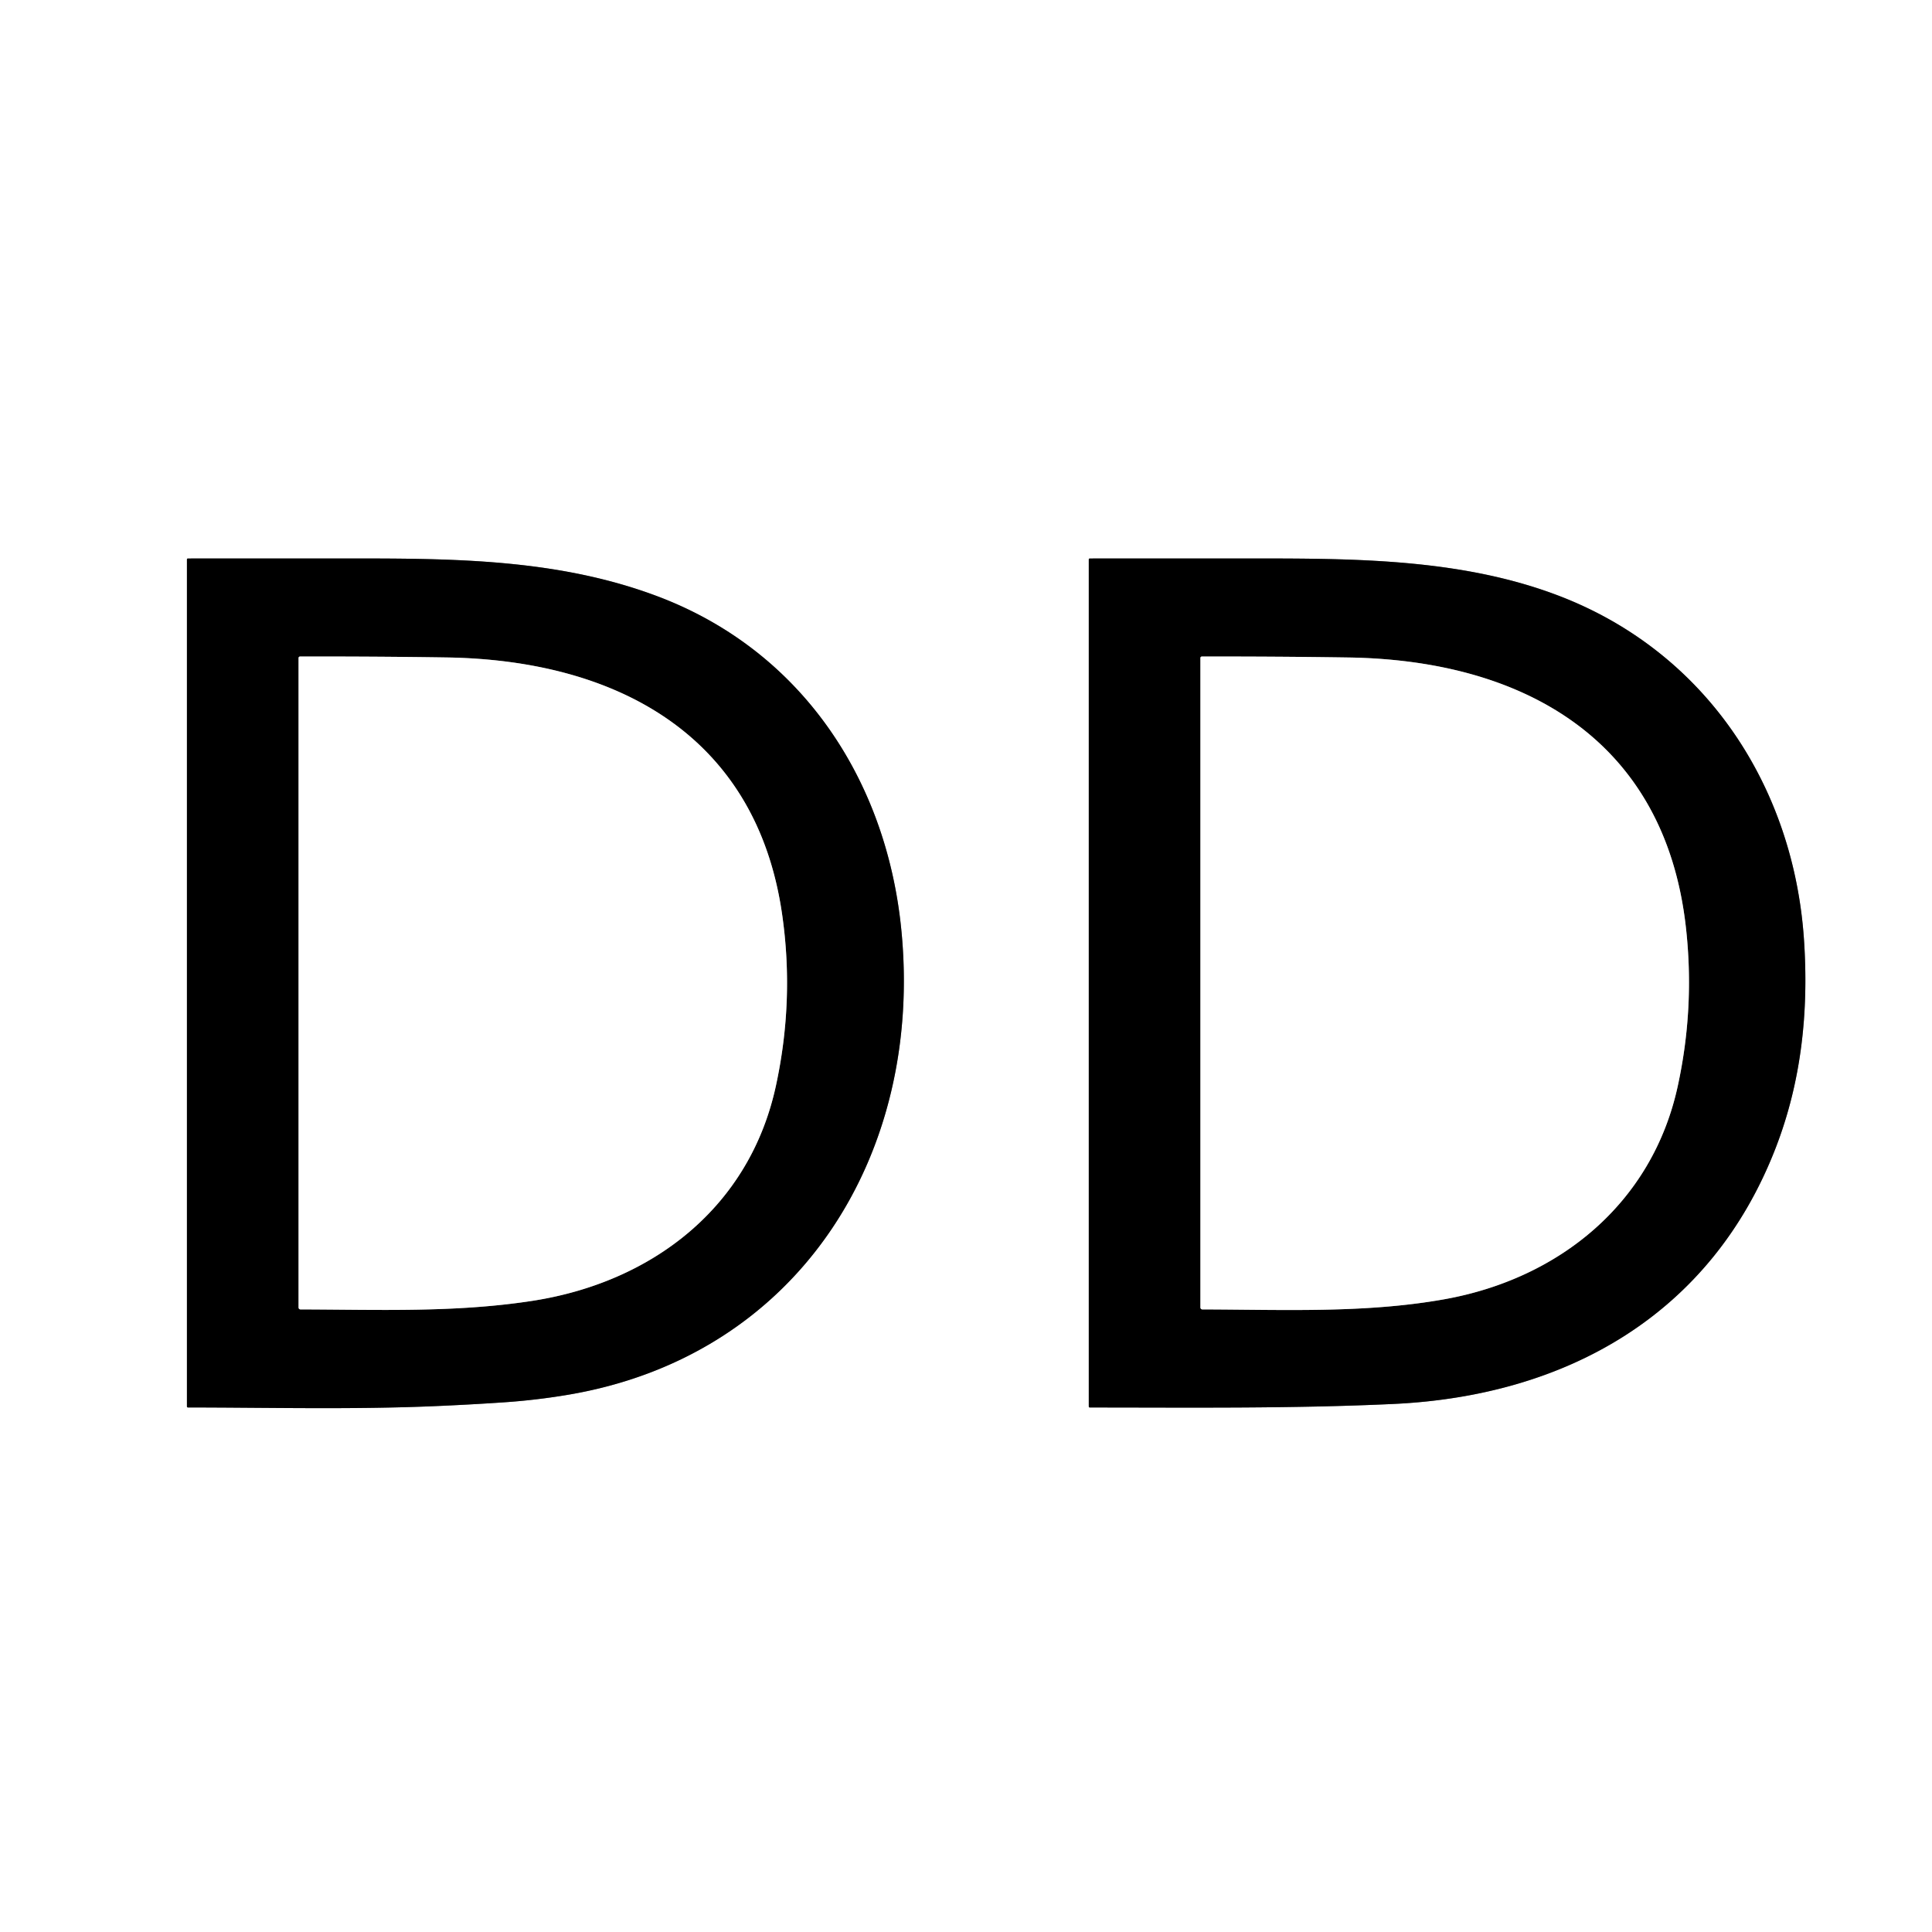
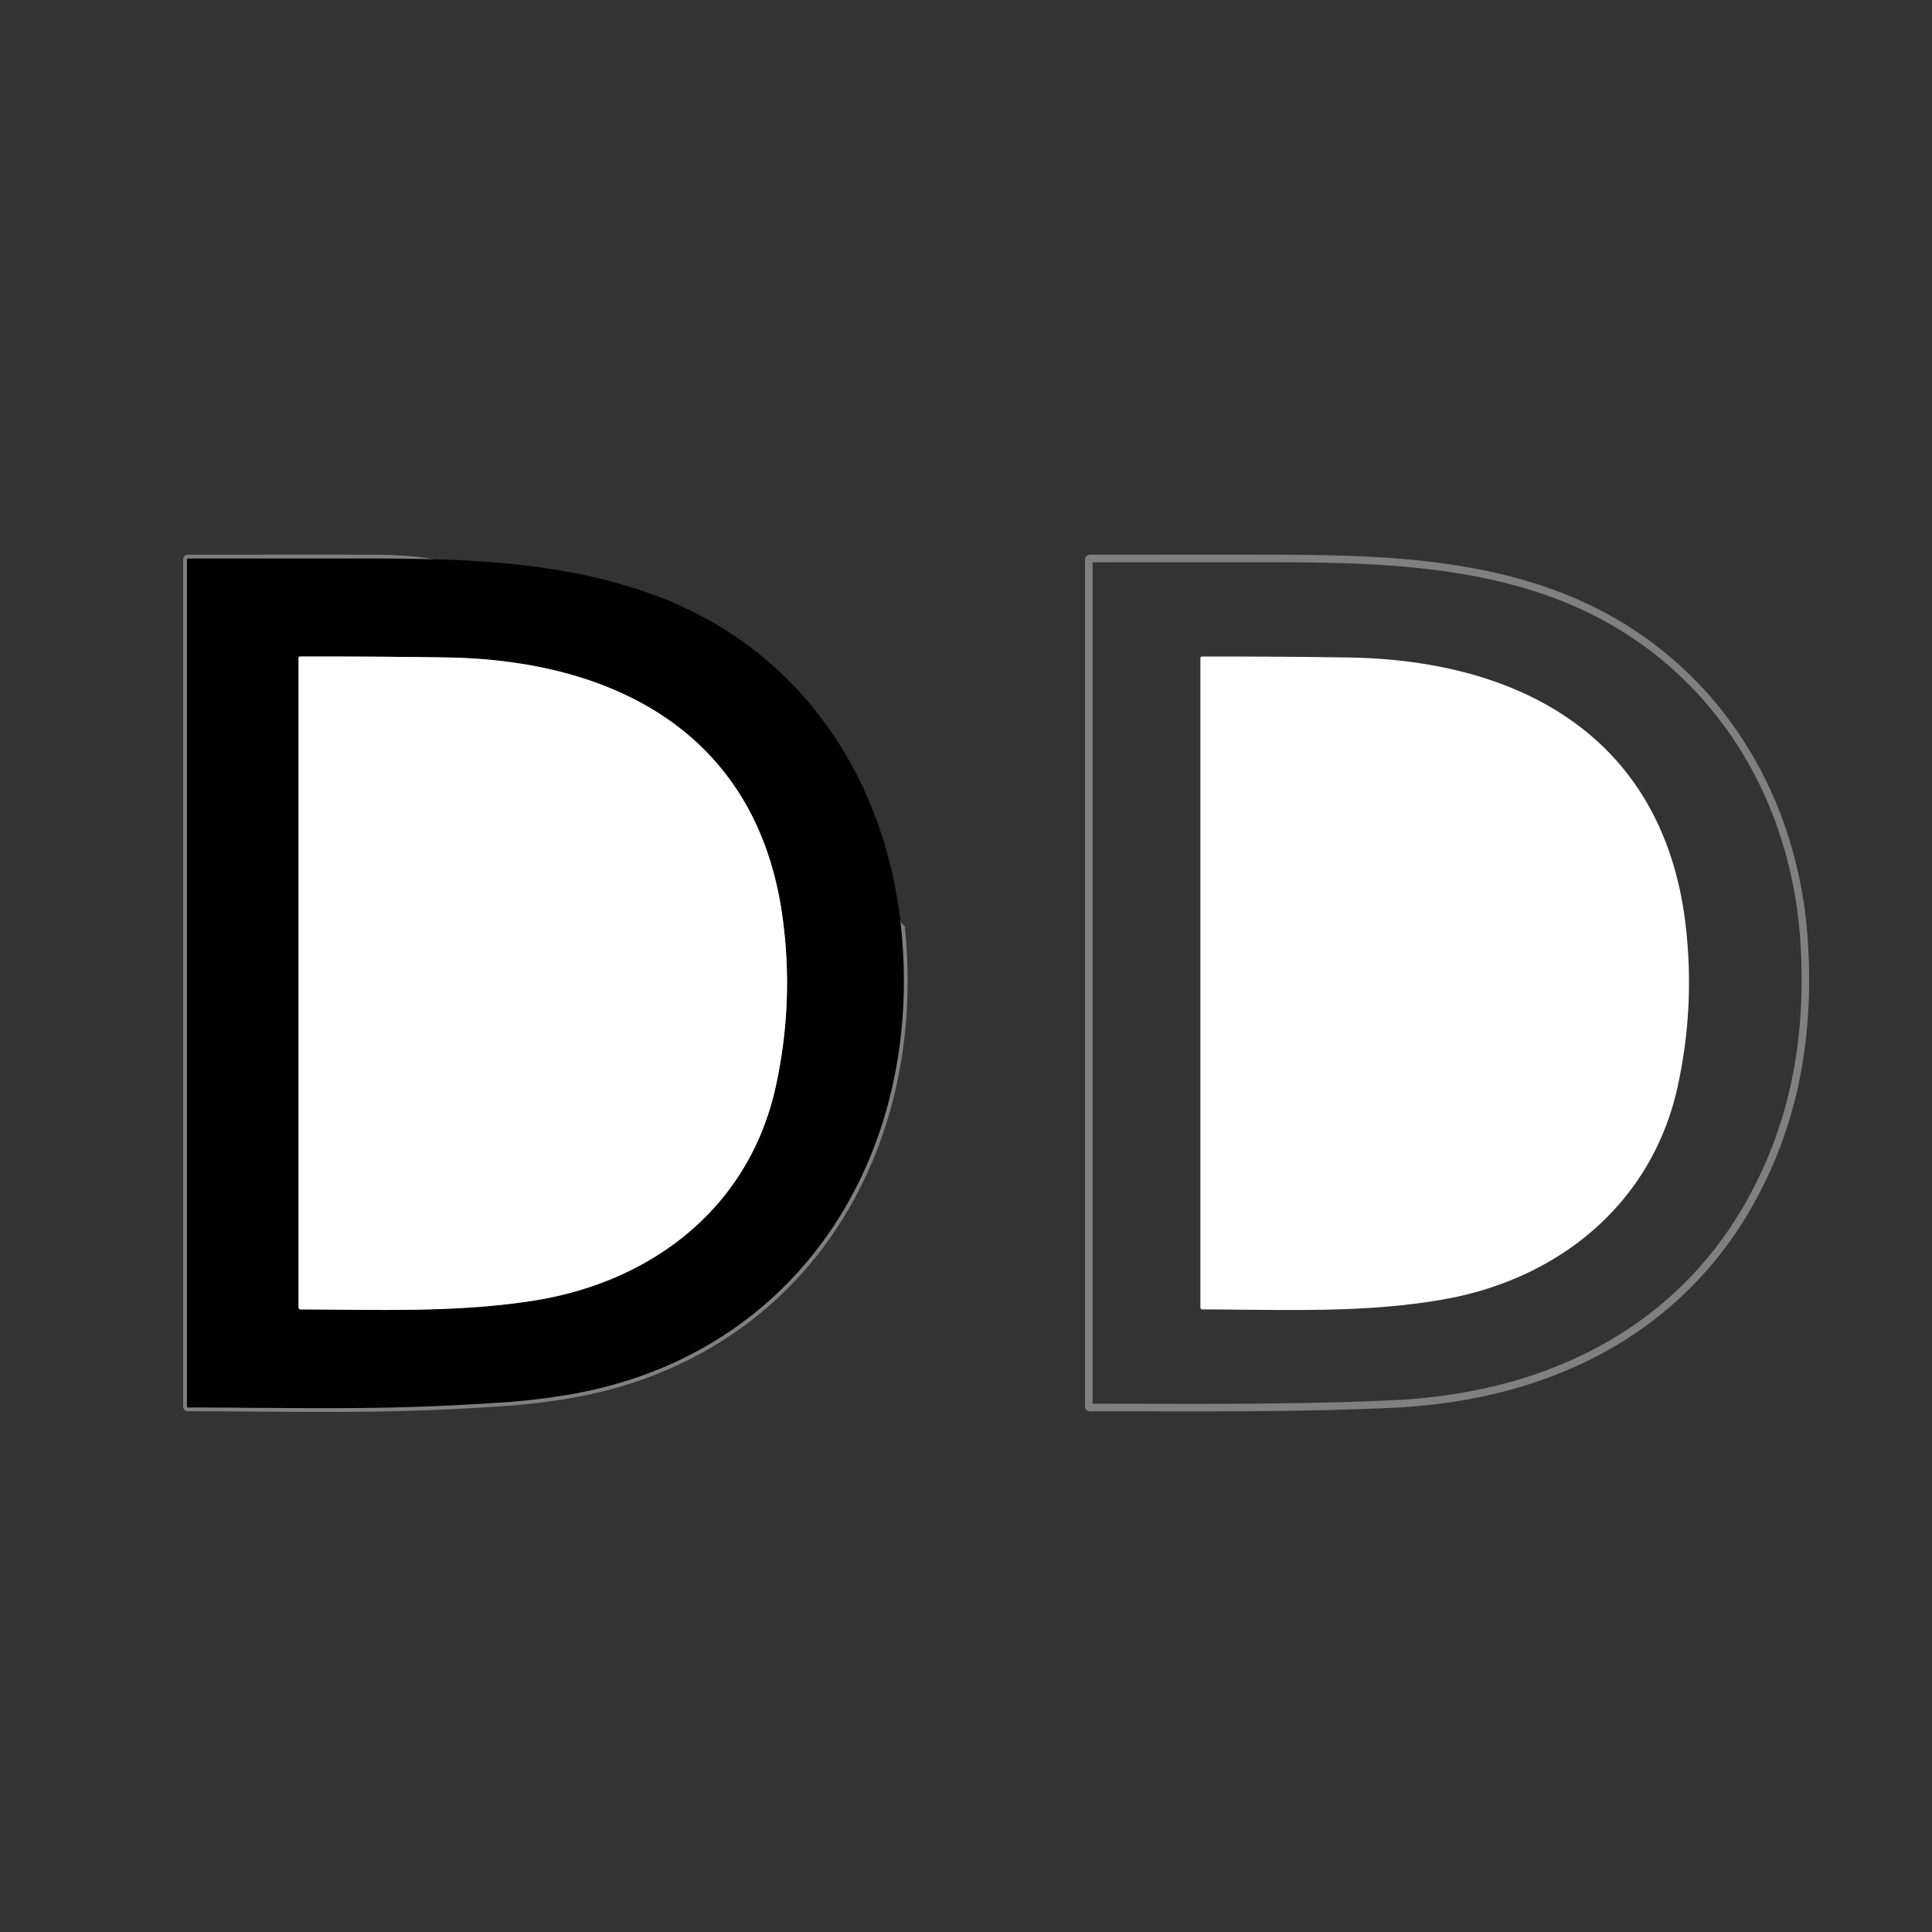
<svg xmlns="http://www.w3.org/2000/svg" viewBox="0.00 0.00 512.00 512.00" version="1.1">
  <rect x="0.00" y="0.00" width="512.00" height="512.00" fill="#333333" stroke="none" />
  <g stroke-linecap="butt" fill="none" stroke-width="2.00">
-     <path d="M 150.23 369.68   C 211.82 359.45 244.91 305.80 238.82 246.00   C 234.78 206.36 212.24 172.33 174.23 158.02   C 149.09 148.55 122.65 148.02 96.24 148.00   Q 72.99 147.99 49.79 148.01   A 0.25 0.24 -0.0 0 0 49.54 148.25   L 49.54 372.74   A 0.25 0.25 0.0 0 0 49.79 372.99   C 71.45 373.01 93.37 373.57 115.02 372.65   Q 124.30 372.26 133.56 371.63   Q 141.95 371.06 150.23 369.68" stroke="#808080" />
+     <path d="M 150.23 369.68   C 211.82 359.45 244.91 305.80 238.82 246.00   C 149.09 148.55 122.65 148.02 96.24 148.00   Q 72.99 147.99 49.79 148.01   A 0.25 0.24 -0.0 0 0 49.54 148.25   L 49.54 372.74   A 0.25 0.25 0.0 0 0 49.79 372.99   C 71.45 373.01 93.37 373.57 115.02 372.65   Q 124.30 372.26 133.56 371.63   Q 141.95 371.06 150.23 369.68" stroke="#808080" />
    <path d="M 470.54 304.30   C 477.47 286.43 479.32 267.88 478.09 249.25   C 475.42 208.56 452.23 173.07 413.58 158.07   C 388.79 148.45 361.41 148.02 335.24 148.00   Q 311.99 147.99 288.79 148.01   A 0.25 0.25 0.0 0 0 288.54 148.26   L 288.54 372.74   A 0.26 0.26 0.0 0 0 288.80 373.00   C 315.65 373.00 342.48 373.32 369.34 372.06   C 415.14 369.90 453.44 348.37 470.54 304.30" stroke="#808080" />
    <path d="M 207.27 242.32   C 200.40 194.49 162.98 174.90 118.25 174.23   Q 98.79 173.94 79.50 173.99   A 0.38 0.38 0.0 0 0 79.12 174.37   L 79.12 346.50   A 0.51 0.51 0.0 0 0 79.62 347.01   C 100.07 347.05 120.46 347.91 141.00 344.75   C 172.69 339.88 198.64 320.09 205.63 287.72   Q 210.54 265.03 207.27 242.32" stroke="#808080" />
-     <path d="M 446.78 245.75   C 441.19 195.87 403.57 174.92 357.25 174.24   Q 337.89 173.95 318.49 173.99   A 0.37 0.37 0.0 0 0 318.12 174.36   L 318.12 346.49   A 0.52 0.52 0.0 0 0 318.64 347.01   C 339.91 347.05 361.69 348.08 382.76 344.32   C 413.15 338.89 437.80 318.95 444.59 287.97   Q 449.17 267.05 446.78 245.75" stroke="#808080" />
  </g>
-   <path d="M 0.00 0.00   L 512.00 0.00   L 512.00 512.00   L 0.00 512.00   L 0.00 0.00   Z   M 150.23 369.68   C 211.82 359.45 244.91 305.80 238.82 246.00   C 234.78 206.36 212.24 172.33 174.23 158.02   C 149.09 148.55 122.65 148.02 96.24 148.00   Q 72.99 147.99 49.79 148.01   A 0.25 0.24 -0.0 0 0 49.54 148.25   L 49.54 372.74   A 0.25 0.25 0.0 0 0 49.79 372.99   C 71.45 373.01 93.37 373.57 115.02 372.65   Q 124.30 372.26 133.56 371.63   Q 141.95 371.06 150.23 369.68   Z   M 470.54 304.30   C 477.47 286.43 479.32 267.88 478.09 249.25   C 475.42 208.56 452.23 173.07 413.58 158.07   C 388.79 148.45 361.41 148.02 335.24 148.00   Q 311.99 147.99 288.79 148.01   A 0.25 0.25 0.0 0 0 288.54 148.26   L 288.54 372.74   A 0.26 0.26 0.0 0 0 288.80 373.00   C 315.65 373.00 342.48 373.32 369.34 372.06   C 415.14 369.90 453.44 348.37 470.54 304.30   Z" fill="#ffffff" />
  <path d="M 238.82 246.00   C 244.91 305.80 211.82 359.45 150.23 369.68   Q 141.95 371.06 133.56 371.63   Q 124.30 372.26 115.02 372.65   C 93.37 373.57 71.45 373.01 49.79 372.99   A 0.25 0.25 0.0 0 1 49.54 372.74   L 49.54 148.25   A 0.25 0.24 -0.0 0 1 49.79 148.01   Q 72.99 147.99 96.24 148.00   C 122.65 148.02 149.09 148.55 174.23 158.02   C 212.24 172.33 234.78 206.36 238.82 246.00   Z   M 207.27 242.32   C 200.40 194.49 162.98 174.90 118.25 174.23   Q 98.79 173.94 79.50 173.99   A 0.38 0.38 0.0 0 0 79.12 174.37   L 79.12 346.50   A 0.51 0.51 0.0 0 0 79.62 347.01   C 100.07 347.05 120.46 347.91 141.00 344.75   C 172.69 339.88 198.64 320.09 205.63 287.72   Q 210.54 265.03 207.27 242.32   Z" fill="#000000" />
-   <path d="M 470.54 304.30   C 453.44 348.37 415.14 369.90 369.34 372.06   C 342.48 373.32 315.65 373.00 288.80 373.00   A 0.26 0.26 0.0 0 1 288.54 372.74   L 288.54 148.26   A 0.25 0.25 0.0 0 1 288.79 148.01   Q 311.99 147.99 335.24 148.00   C 361.41 148.02 388.79 148.45 413.58 158.07   C 452.23 173.07 475.42 208.56 478.09 249.25   C 479.32 267.88 477.47 286.43 470.54 304.30   Z   M 446.78 245.75   C 441.19 195.87 403.57 174.92 357.25 174.24   Q 337.89 173.95 318.49 173.99   A 0.37 0.37 0.0 0 0 318.12 174.36   L 318.12 346.49   A 0.52 0.52 0.0 0 0 318.64 347.01   C 339.91 347.05 361.69 348.08 382.76 344.32   C 413.15 338.89 437.80 318.95 444.59 287.97   Q 449.17 267.05 446.78 245.75   Z" fill="#000000" />
  <path d="M 118.25 174.23   C 162.98 174.90 200.40 194.49 207.27 242.32   Q 210.54 265.03 205.63 287.72   C 198.64 320.09 172.69 339.88 141.00 344.75   C 120.46 347.91 100.07 347.05 79.62 347.01   A 0.51 0.51 0.0 0 1 79.12 346.50   L 79.12 174.37   A 0.38 0.38 0.0 0 1 79.50 173.99   Q 98.79 173.94 118.25 174.23   Z" fill="#ffffff" />
  <path d="M 357.25 174.24   C 403.57 174.92 441.19 195.87 446.78 245.75   Q 449.17 267.05 444.59 287.97   C 437.80 318.95 413.15 338.89 382.76 344.32   C 361.69 348.08 339.91 347.05 318.64 347.01   A 0.52 0.52 0.0 0 1 318.12 346.49   L 318.12 174.36   A 0.37 0.37 0.0 0 1 318.49 173.99   Q 337.89 173.95 357.25 174.24   Z" fill="#ffffff" />
</svg>